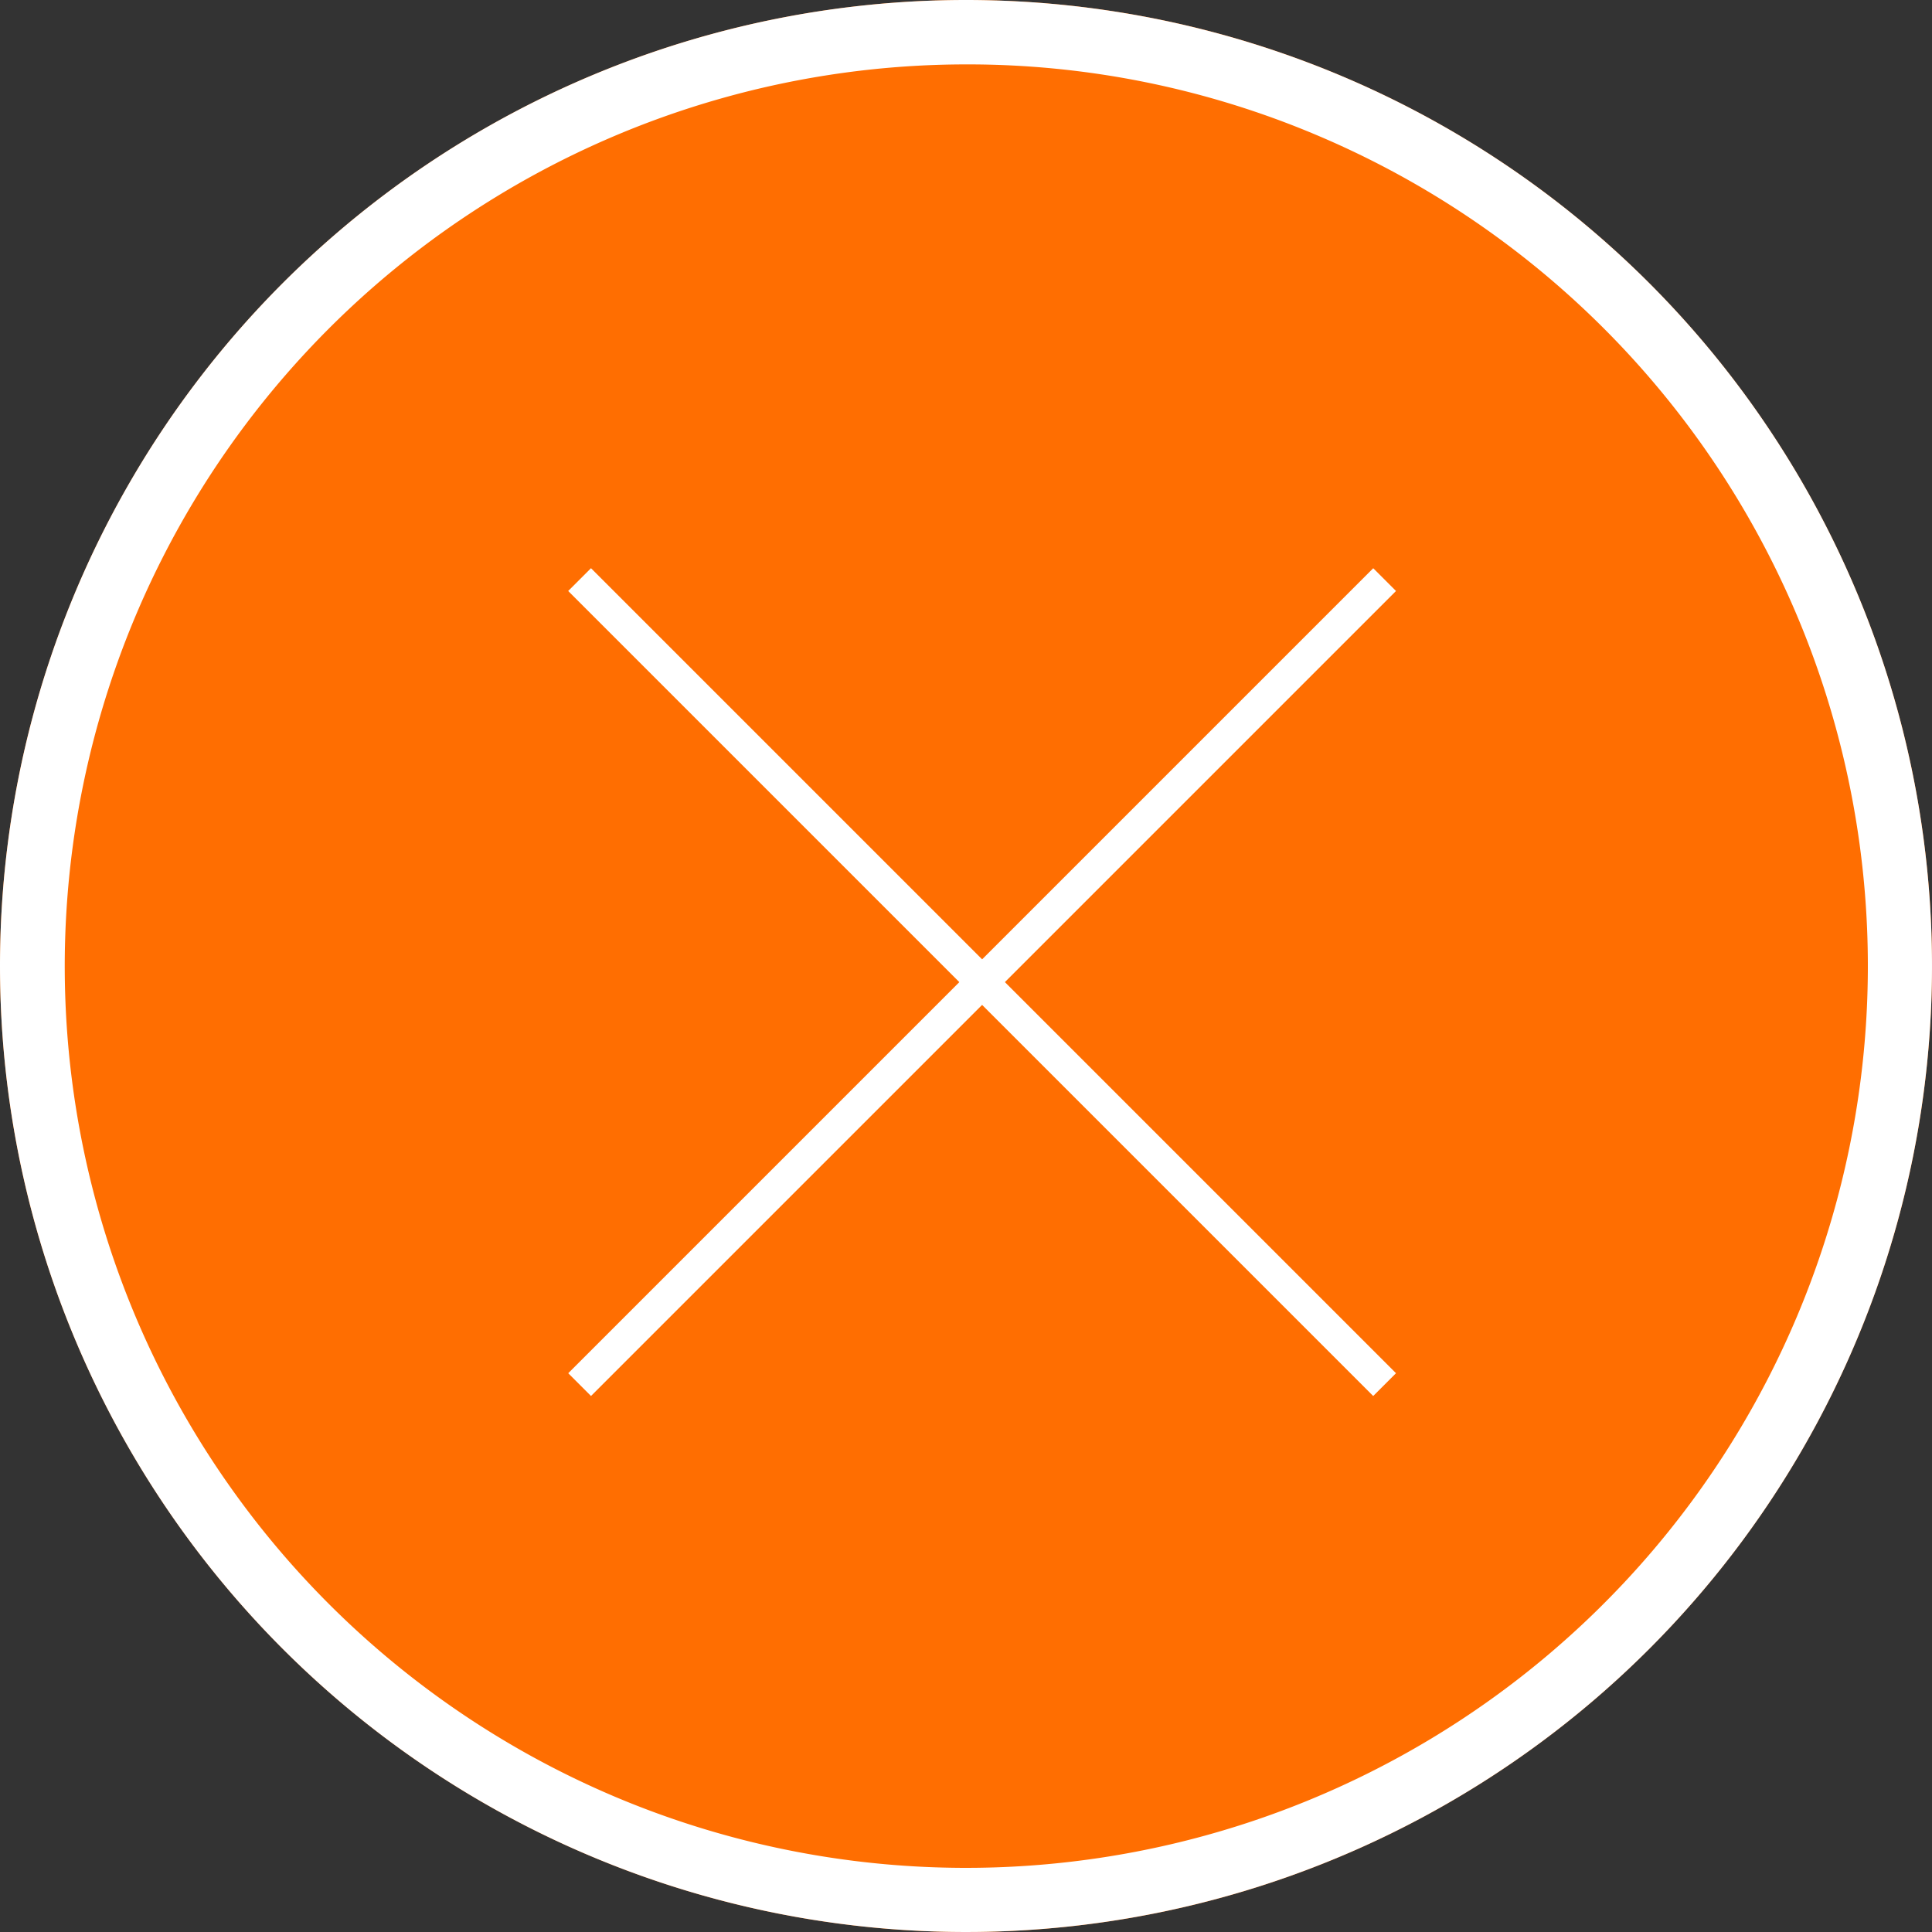
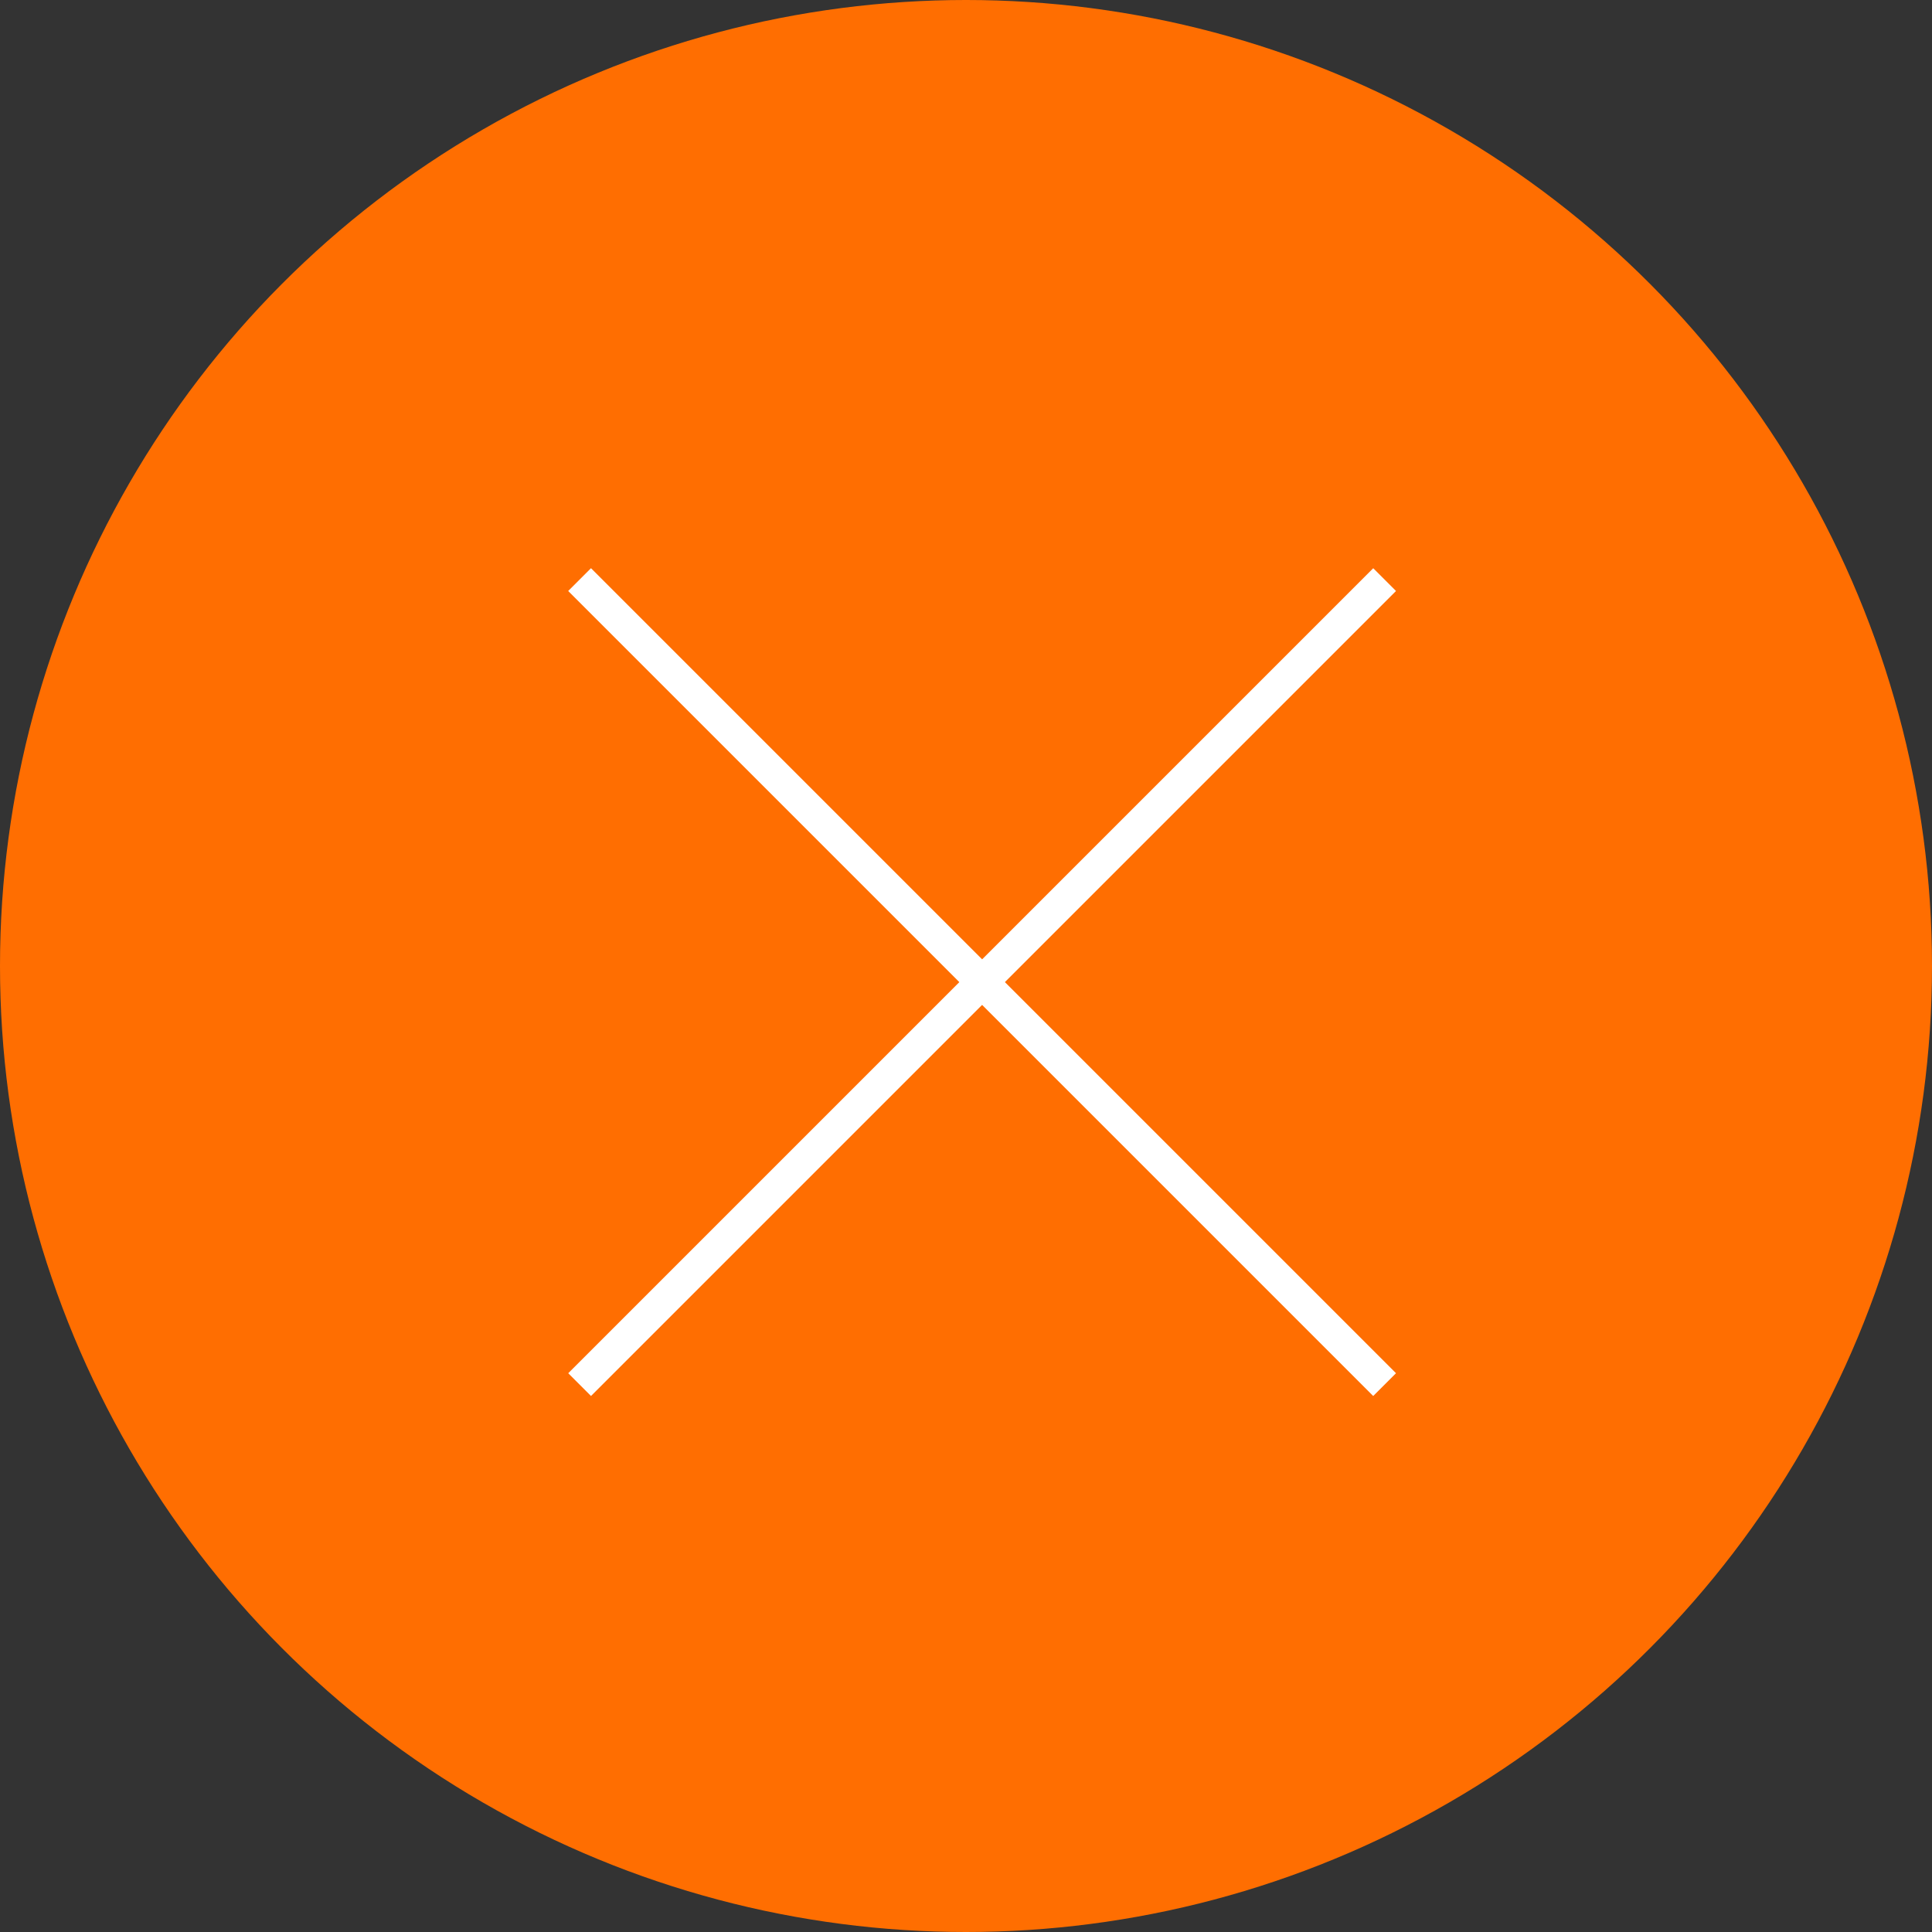
<svg xmlns="http://www.w3.org/2000/svg" width="60" height="60" viewBox="0 0 60 60">
  <rect x="0" y="0" width="60" height="60" fill="#333333" stroke="none" />
  <g id="グループ_10348" data-name="グループ 10348" transform="translate(-1221 -5432)">
    <circle id="楕円形_470" data-name="楕円形 470" cx="30" cy="30" r="30" transform="translate(1221 5432)" fill="#ff6e01" />
-     <path id="楕円形_470_-_アウトライン" data-name="楕円形 470 - アウトライン" d="M30,2A28.008,28.008,0,0,0,19.1,55.8,28.008,28.008,0,0,0,40.9,4.2,27.823,27.823,0,0,0,30,2m0-2A30,30,0,1,1,0,30,30,30,0,0,1,30,0Z" transform="translate(1221 5432)" fill="#fff" />
    <g id="グループ_10342" data-name="グループ 10342" transform="translate(-11 11)">
      <path id="線_718" data-name="線 718" d="M24.646,25.354l-25-25L.354-.354l25,25Z" transform="translate(1250 5439)" fill="#fff" />
      <path id="線_719" data-name="線 719" d="M.354,25.354l-.707-.707,25-25,.707.707Z" transform="translate(1250 5439)" fill="#fff" />
    </g>
  </g>
</svg>